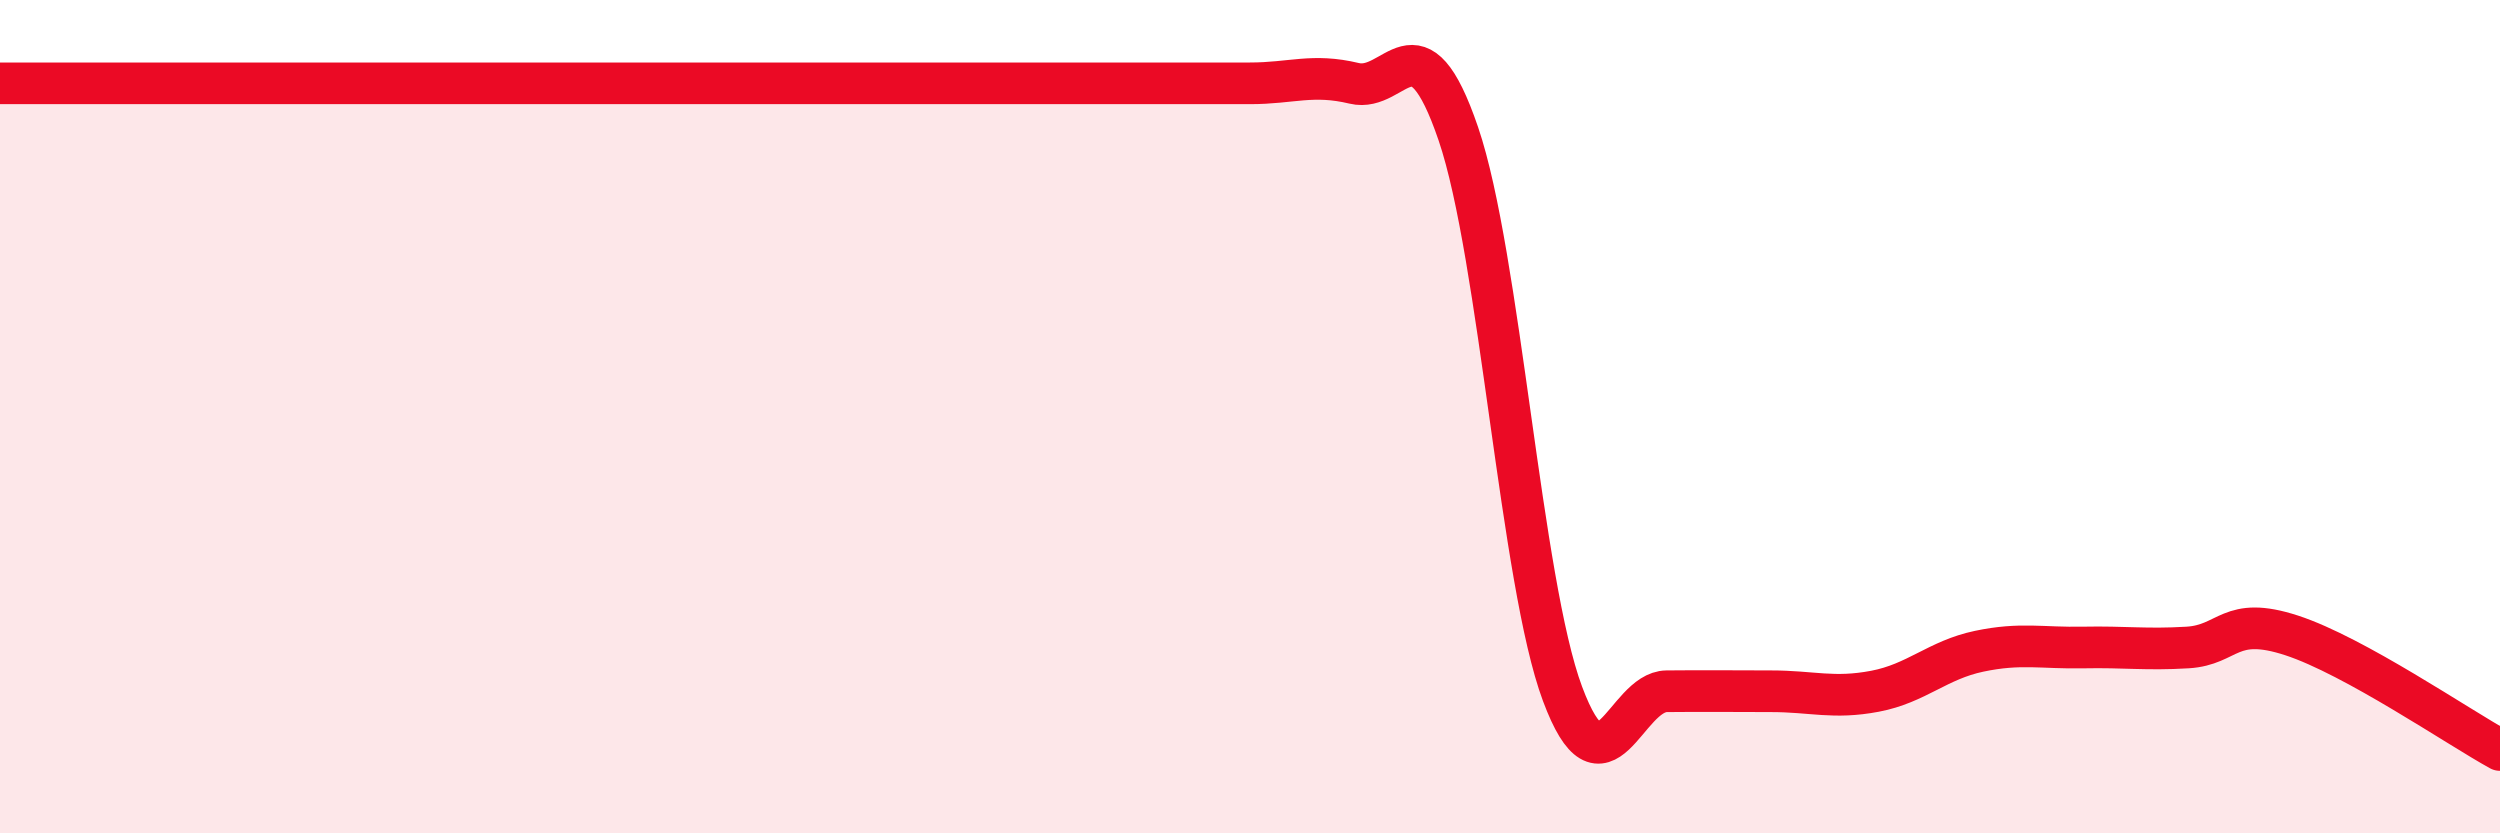
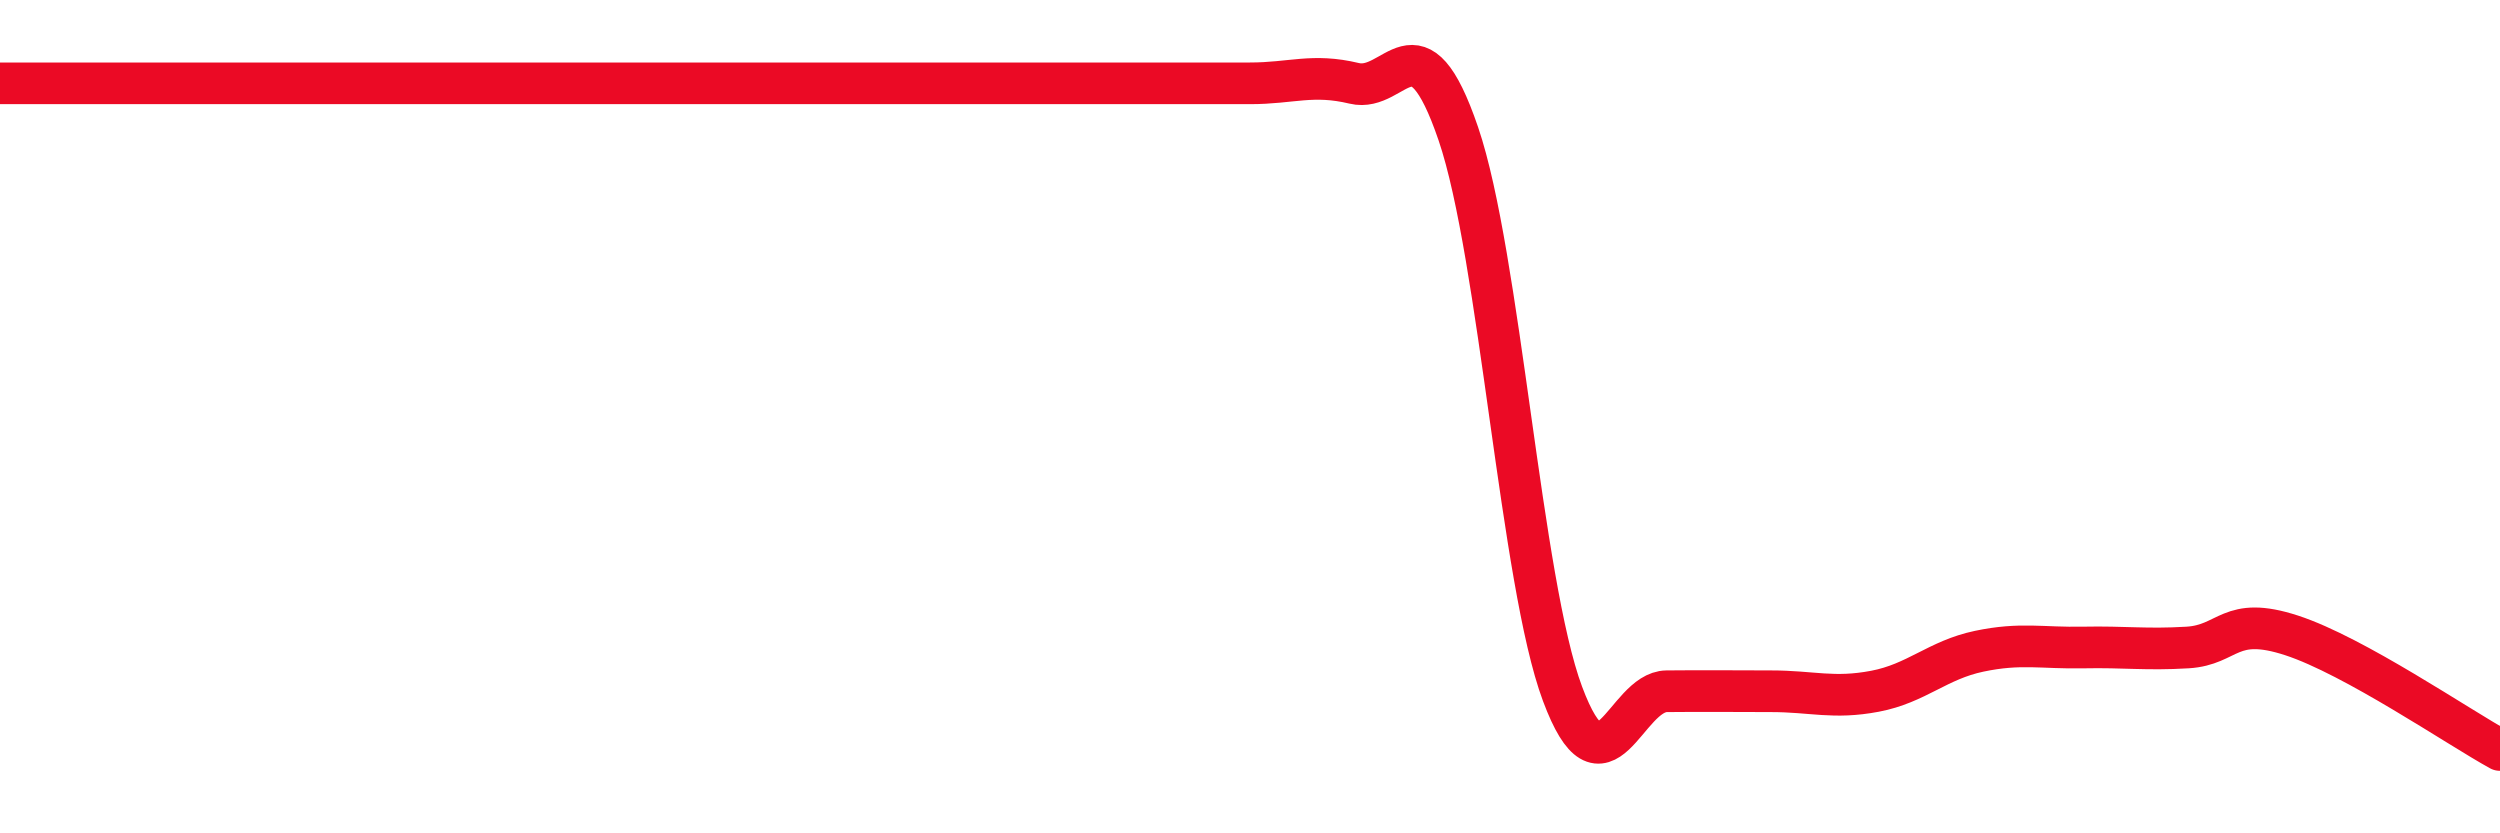
<svg xmlns="http://www.w3.org/2000/svg" width="60" height="20" viewBox="0 0 60 20">
-   <path d="M 0,2 C 0.5,2 1.5,2 2.5,2 C 3.5,2 4,2 5,2 C 6,2 6.5,2 7.5,2 C 8.5,2 9,2 10,2 C 11,2 11.5,2 12.5,2 C 13.5,2 14,2 15,2 C 16,2 16.5,2 17.5,2 C 18.5,2 19,2 20,2 C 21,2 21.5,2 22.5,2 C 23.5,2 24,2 25,2 C 26,2 26.5,2 27.5,2 C 28.5,2 29,2 30,2 C 31,2 31.5,1.76 32.5,2 C 33.5,2.24 34,0.28 35,3.21 C 36,6.14 36.5,13.97 37.5,16.65 C 38.5,19.33 39,16.6 40,16.59 C 41,16.58 41.5,16.59 42.5,16.59 C 43.5,16.59 44,16.78 45,16.59 C 46,16.4 46.5,15.84 47.5,15.63 C 48.5,15.42 49,15.56 50,15.54 C 51,15.52 51.5,15.6 52.5,15.54 C 53.5,15.48 53.5,14.76 55,15.25 C 56.5,15.74 59,17.45 60,18L60 20L0 20Z" fill="#EB0A25" opacity="0.1" stroke-linecap="round" stroke-linejoin="round" />
  <path d="M 0,2 C 0.5,2 1.5,2 2.5,2 C 3.5,2 4,2 5,2 C 6,2 6.5,2 7.5,2 C 8.5,2 9,2 10,2 C 11,2 11.5,2 12.5,2 C 13.5,2 14,2 15,2 C 16,2 16.5,2 17.5,2 C 18.5,2 19,2 20,2 C 21,2 21.5,2 22.5,2 C 23.5,2 24,2 25,2 C 26,2 26.5,2 27.5,2 C 28.5,2 29,2 30,2 C 31,2 31.5,1.76 32.5,2 C 33.5,2.24 34,0.28 35,3.21 C 36,6.14 36.5,13.97 37.5,16.65 C 38.5,19.33 39,16.6 40,16.59 C 41,16.58 41.5,16.59 42.5,16.59 C 43.5,16.59 44,16.78 45,16.59 C 46,16.4 46.5,15.84 47.5,15.63 C 48.5,15.42 49,15.56 50,15.54 C 51,15.52 51.5,15.6 52.5,15.54 C 53.5,15.48 53.5,14.76 55,15.25 C 56.5,15.74 59,17.45 60,18" stroke="#EB0A25" stroke-width="1" fill="none" stroke-linecap="round" stroke-linejoin="round" />
</svg>